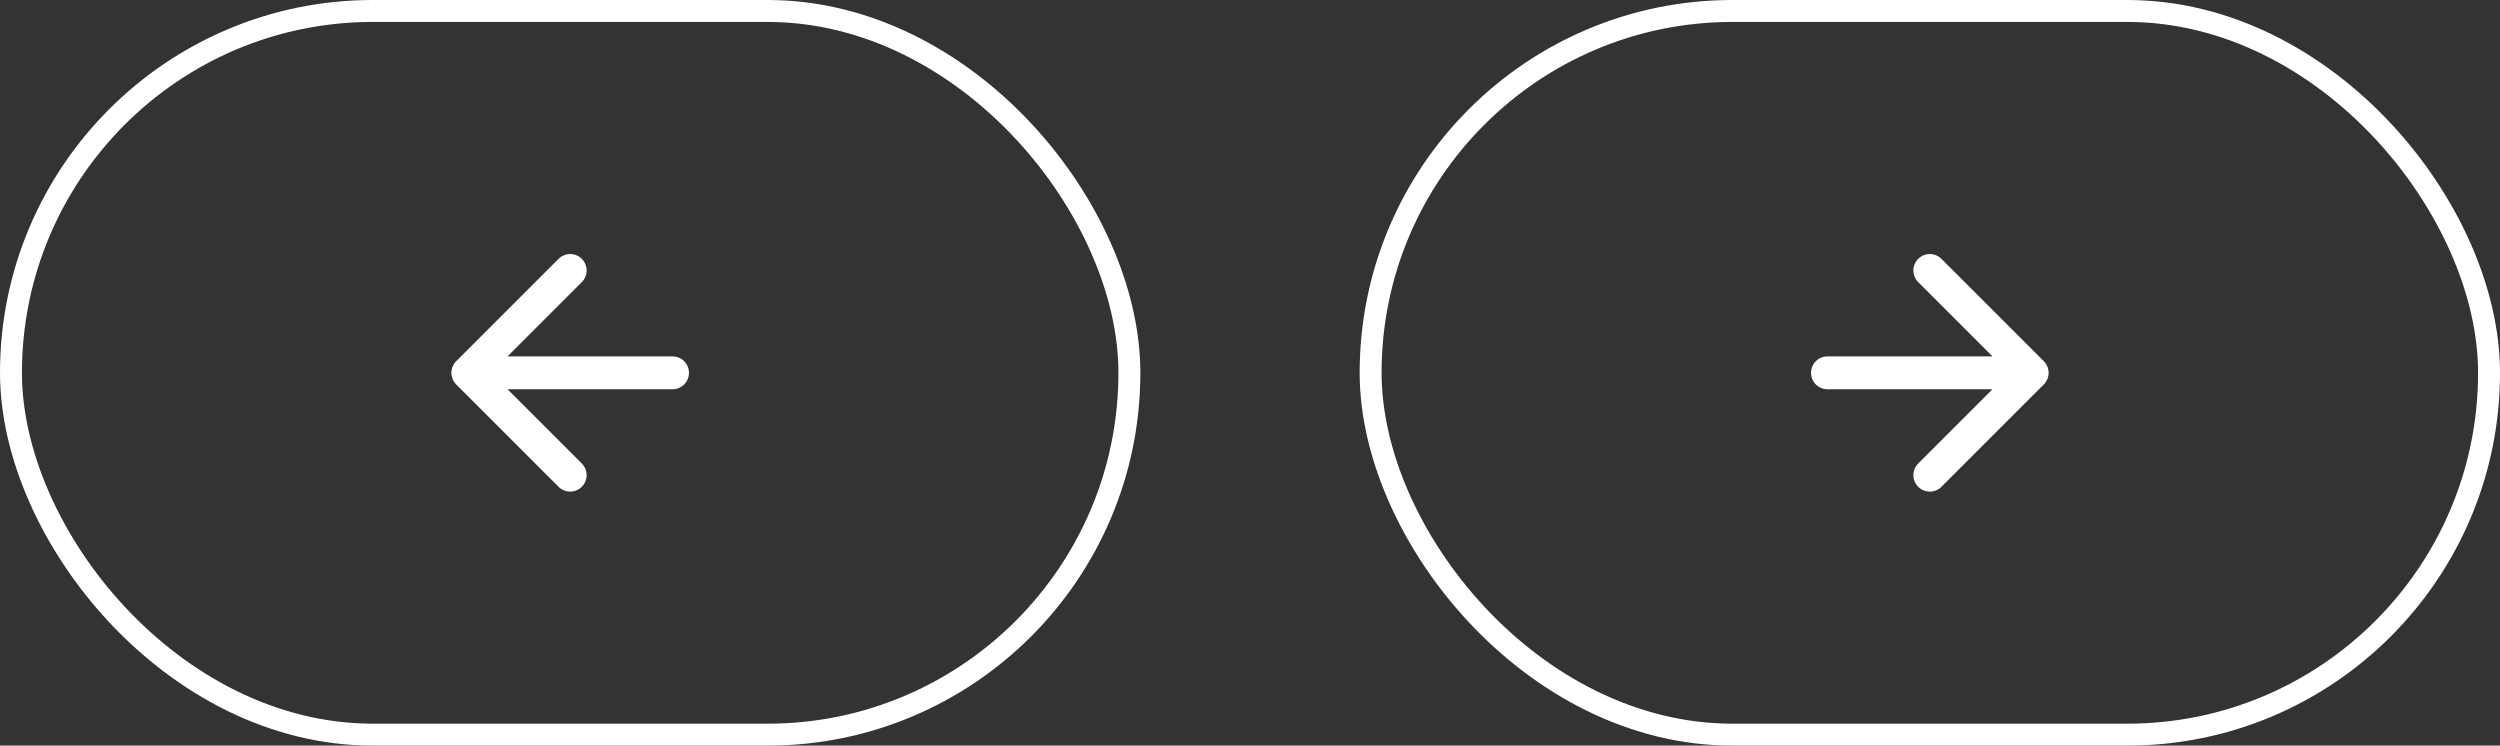
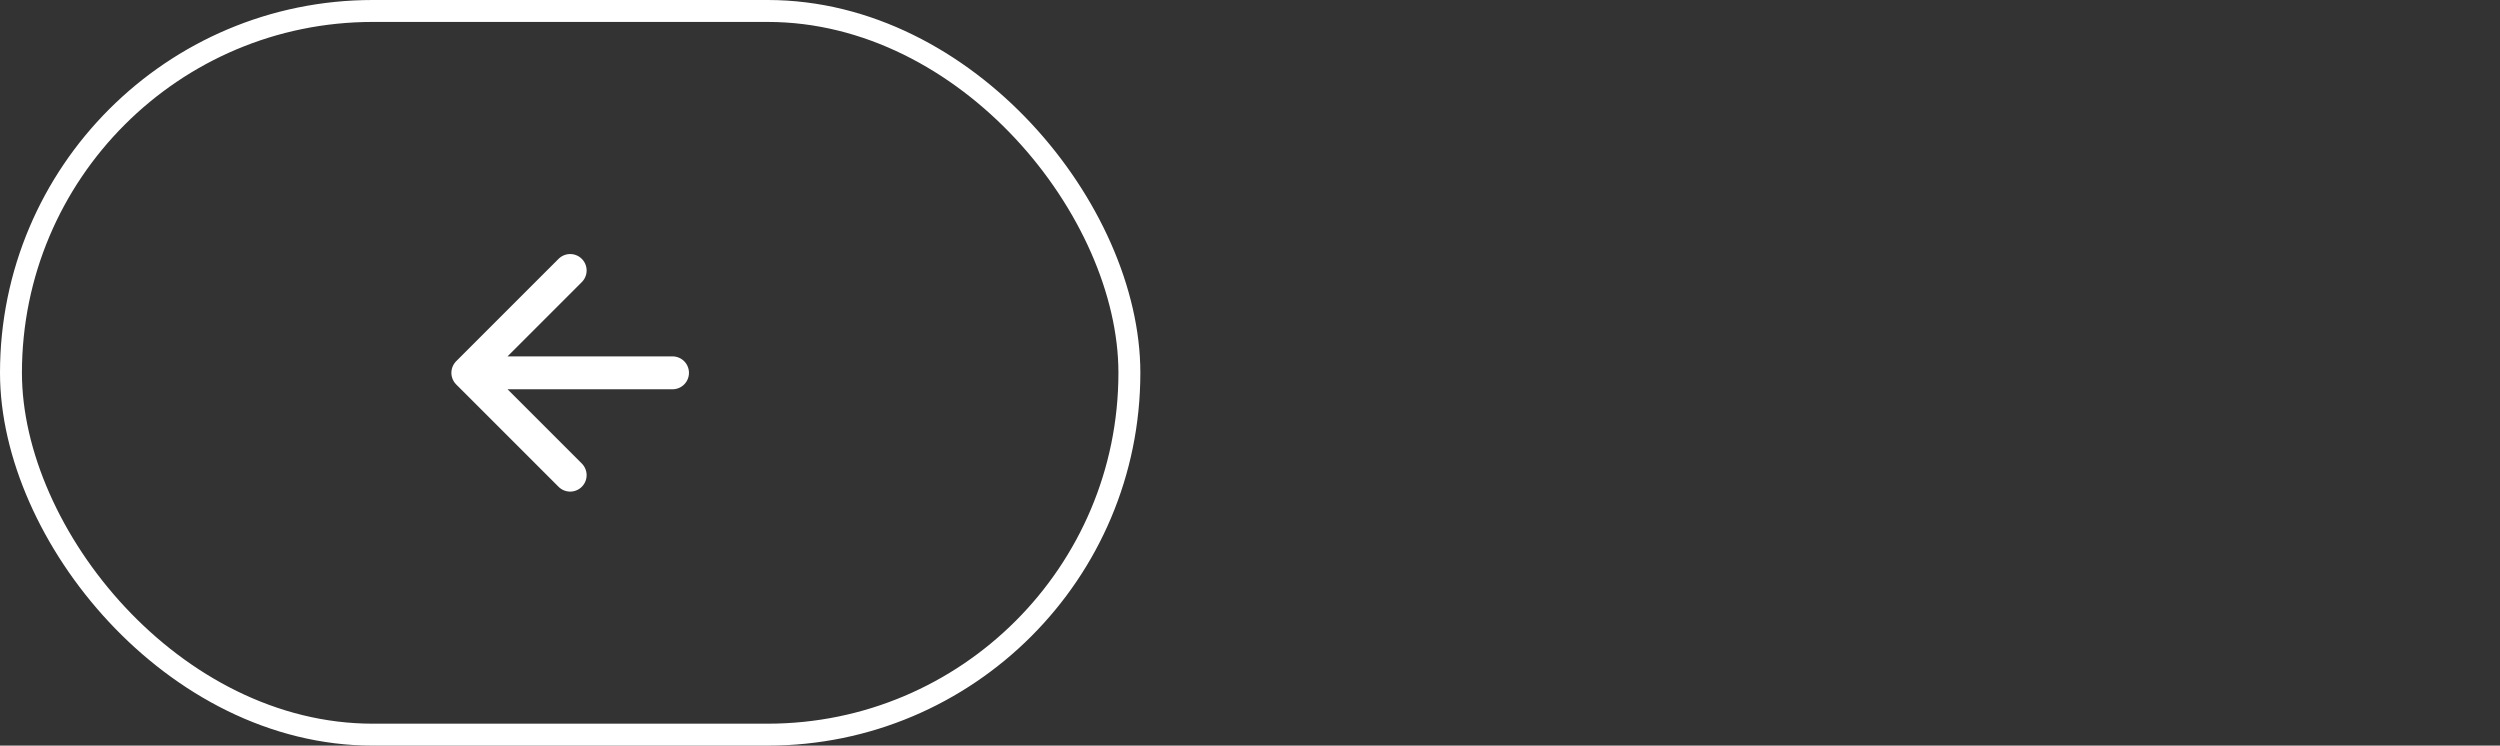
<svg xmlns="http://www.w3.org/2000/svg" width="114" height="34" viewBox="0 0 114 34" fill="none">
  <rect x="0" y="0" width="114" height="34" fill="#333333" stroke="none" />
  <rect x="0.5" y="0.5" width="51" height="33" rx="16.5" stroke="white" />
  <path d="M26 21.667L21.333 17.001M21.333 17.001L26 12.334M21.333 17.001H30.667" stroke="white" stroke-width="1.5" stroke-linecap="round" stroke-linejoin="round" />
-   <rect x="62.5" y="0.5" width="51" height="33" rx="16.5" stroke="white" />
-   <path d="M83.333 17.001H92.667M92.667 17.001L88 12.334M92.667 17.001L88 21.667" stroke="white" stroke-width="1.5" stroke-linecap="round" stroke-linejoin="round" />
</svg>